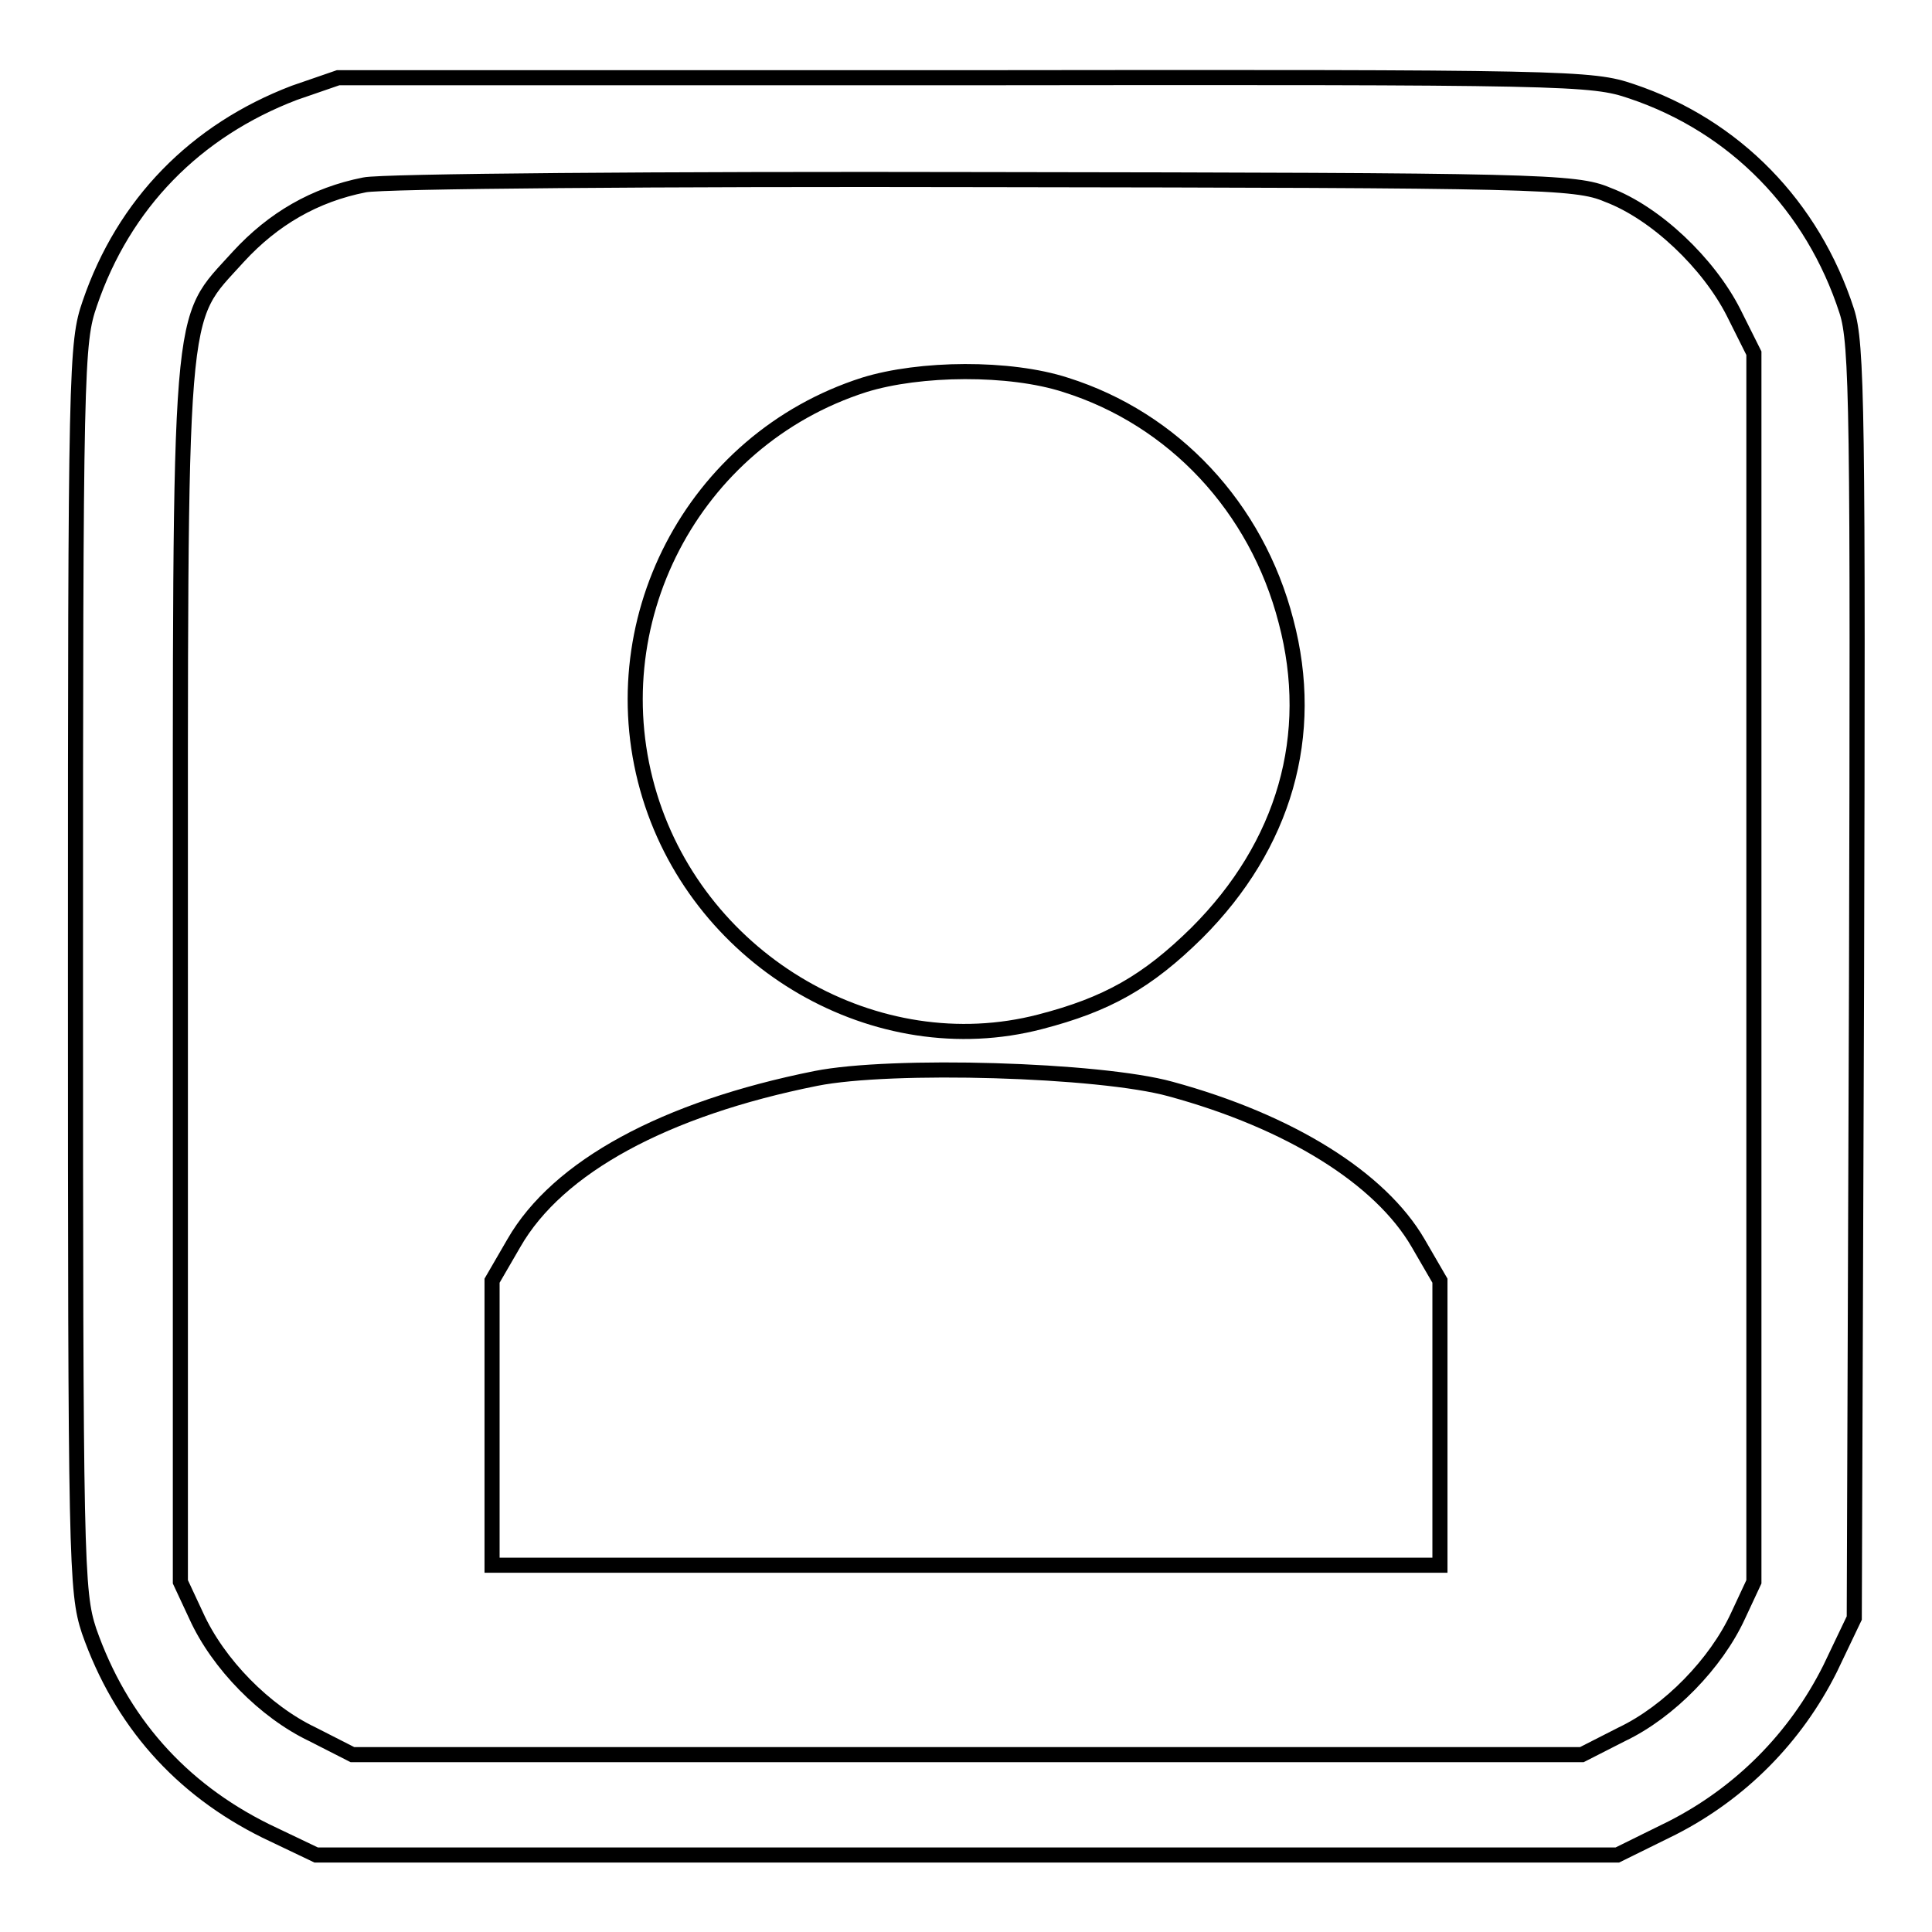
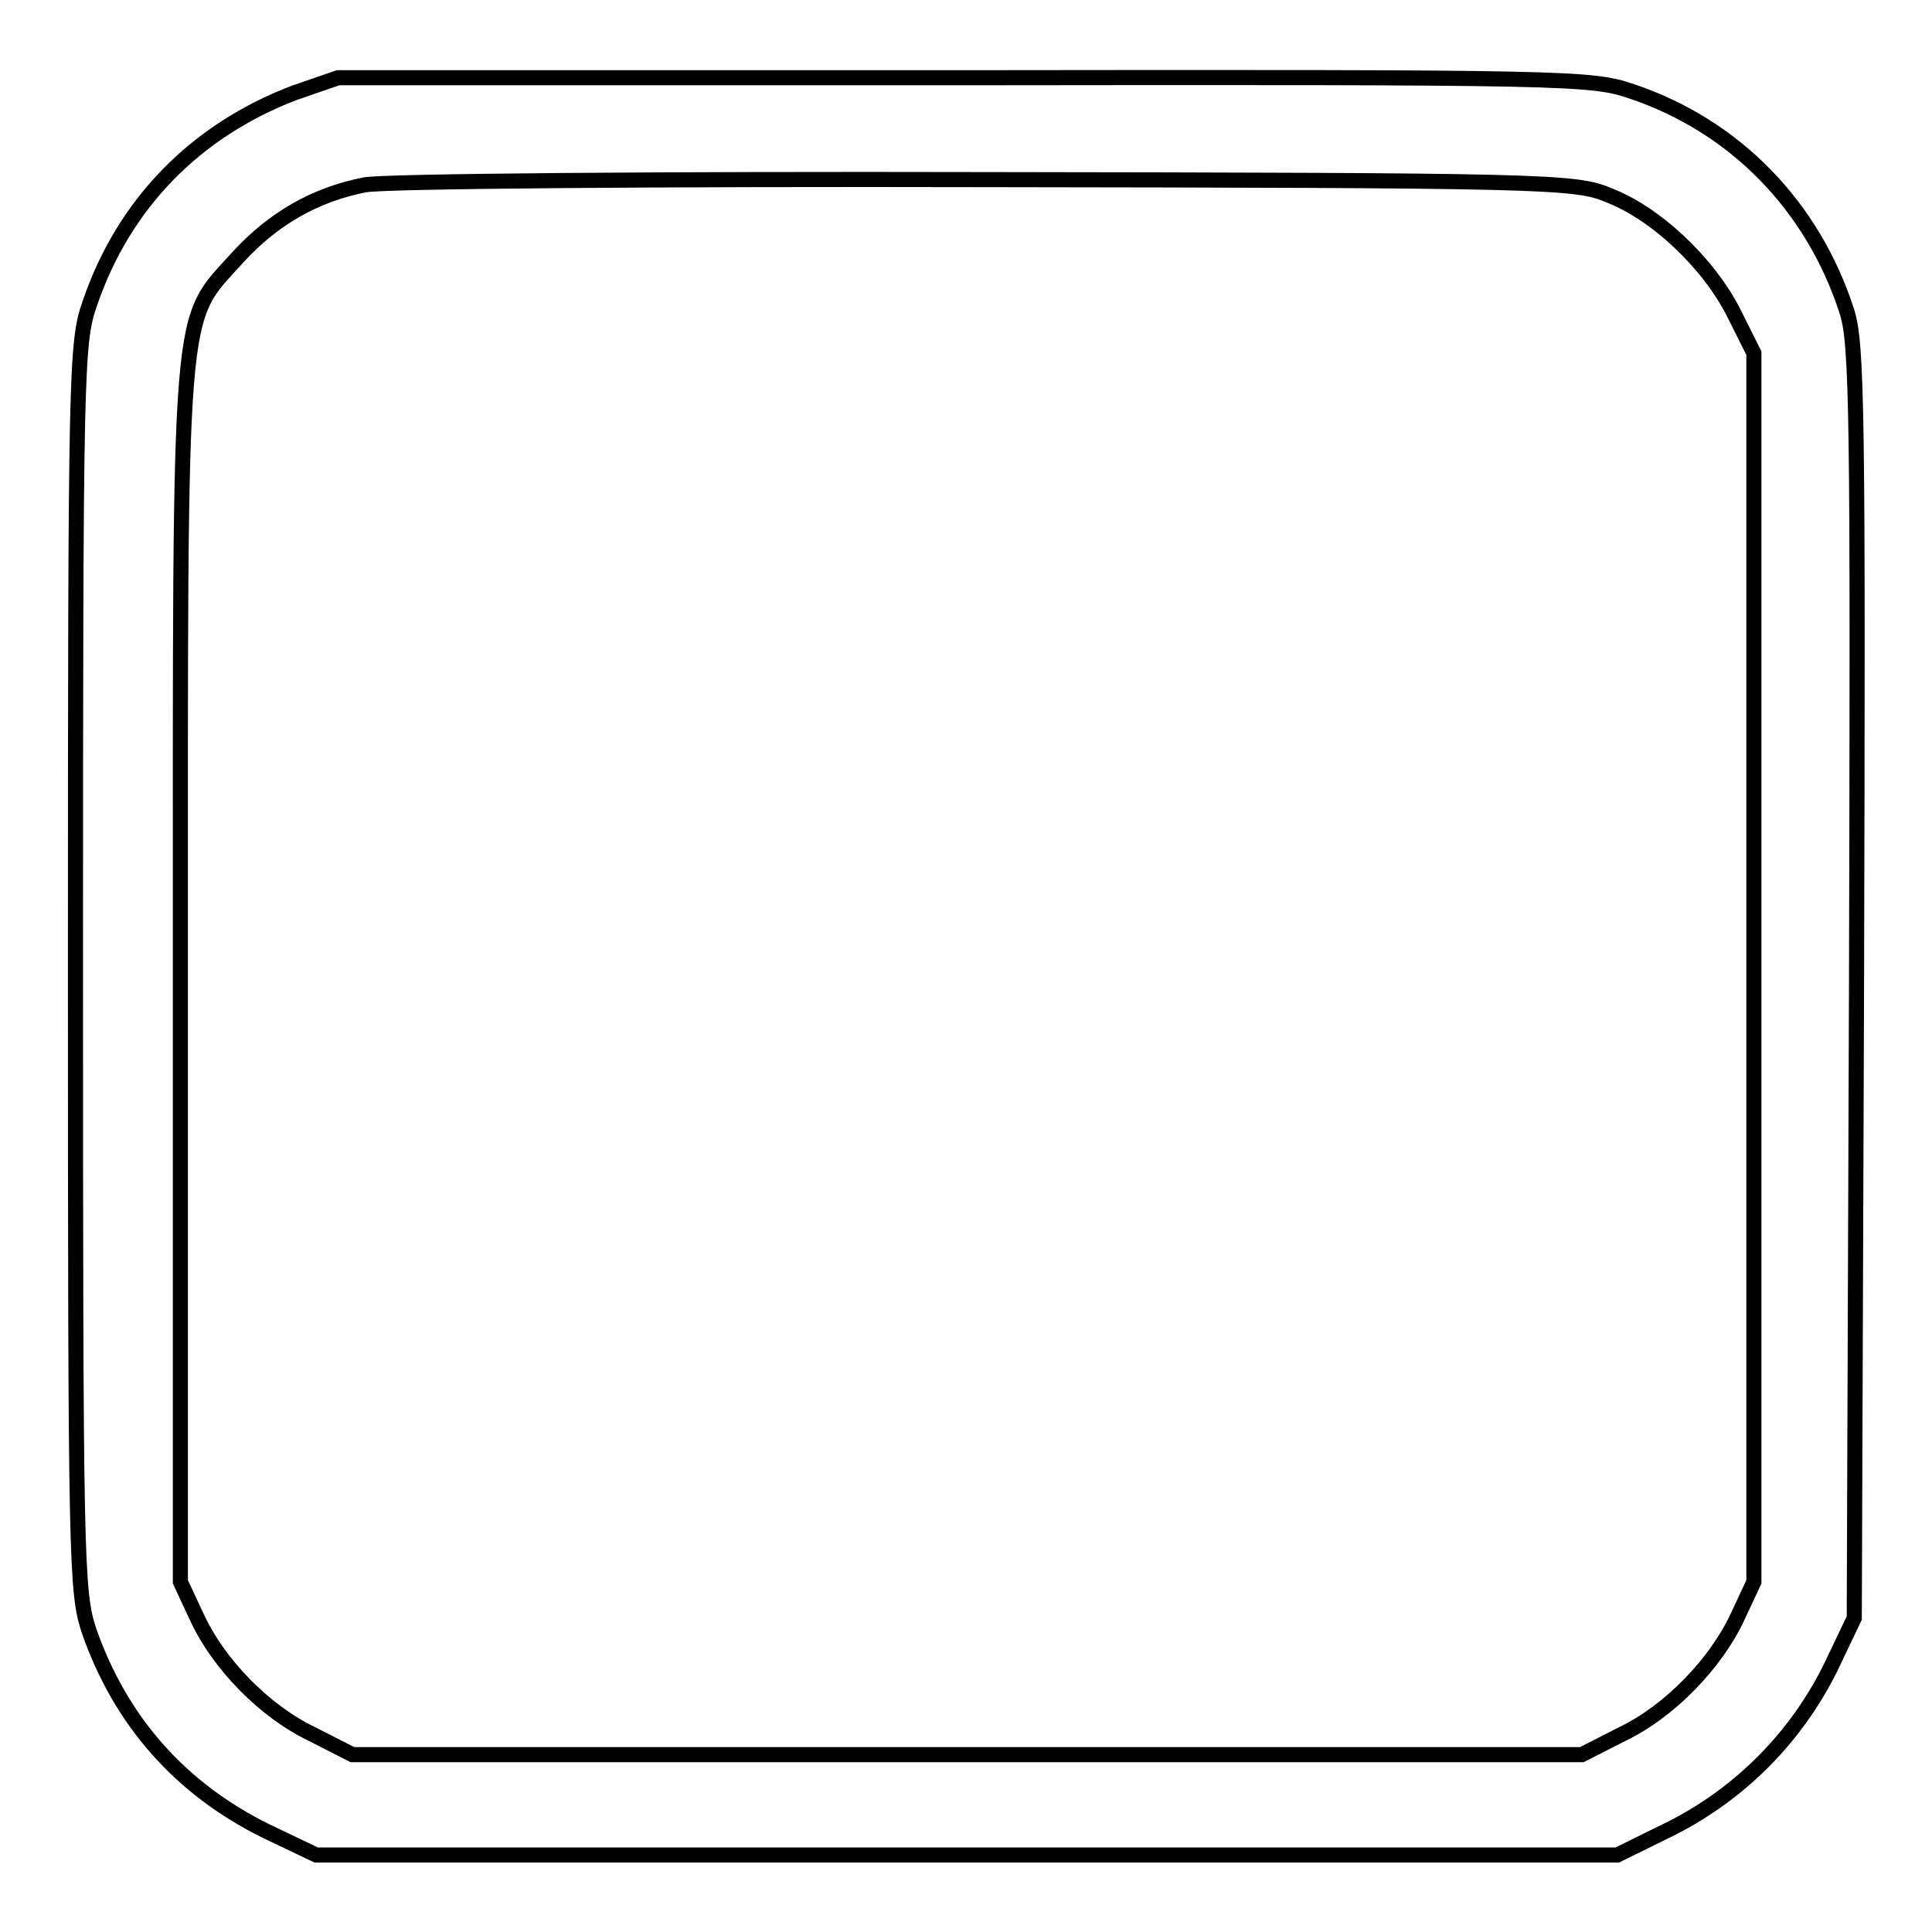
<svg xmlns="http://www.w3.org/2000/svg" version="1.1" x="0px" y="0px" viewBox="0 0 256 256" enable-background="new 0 0 256 256" xml:space="preserve">
  <g>
    <g>
      <path stroke-width="2" fill-opacity="0" stroke="#000000" d="M39,12.3c-13.1,5-22.6,14.7-27.1,27.9c-1.8,5.2-1.9,8.2-1.9,88c0,79,0.1,82.7,1.8,87.9  c4.2,12,12.1,20.9,23.4,26.5l6.7,3.2h86.2h86.2l7.3-3.6c9-4.6,16.3-11.9,20.9-21.1l3.2-6.7l0.3-84.2c0.2-75.8,0.1-84.7-1.3-89  c-4.5-13.9-14.8-24.5-28.5-29.1c-5.3-1.8-7.9-1.9-88.4-1.8H44.8L39,12.3z M213,25.8c6.4,2.4,13.4,9.1,16.7,15.6l2.7,5.4v81.4v81.4  l-2.1,4.5c-2.9,6.3-9.1,12.7-15.4,15.7l-5.3,2.7h-81.4H46.7l-5.3-2.7c-6.3-3-12.5-9.3-15.4-15.7l-2.1-4.5v-80.5  c0-91.1-0.4-86.1,7.7-95.1c4.6-5,10.1-8.2,16.7-9.5c2.3-0.5,39.3-0.8,82.3-0.7C203.7,23.9,208.8,24,213,25.8z" />
-       <path stroke-width="2" fill-opacity="0" stroke="#000000" d="M114.5,51c-22.8,7.3-35.4,31.7-28.4,54.5c6.8,22.1,30.1,35.5,51.7,29.9c8.9-2.3,14.2-5.3,20.8-11.8  c11.6-11.6,15.8-26.2,11.8-41.3c-3.9-15.1-14.9-26.8-29.2-31.3C133.8,48.6,121.9,48.7,114.5,51z" />
-       <path stroke-width="2" fill-opacity="0" stroke="#000000" d="M108.1,142.9c-20,4-34.2,11.7-40,21.8l-2.9,5v18.8v18.9h62.8h62.8v-18.9v-18.8l-2.9-5  c-5-8.6-17-16.1-32.8-20.4C145.7,141.7,118.1,140.9,108.1,142.9z" />
    </g>
  </g>
</svg>